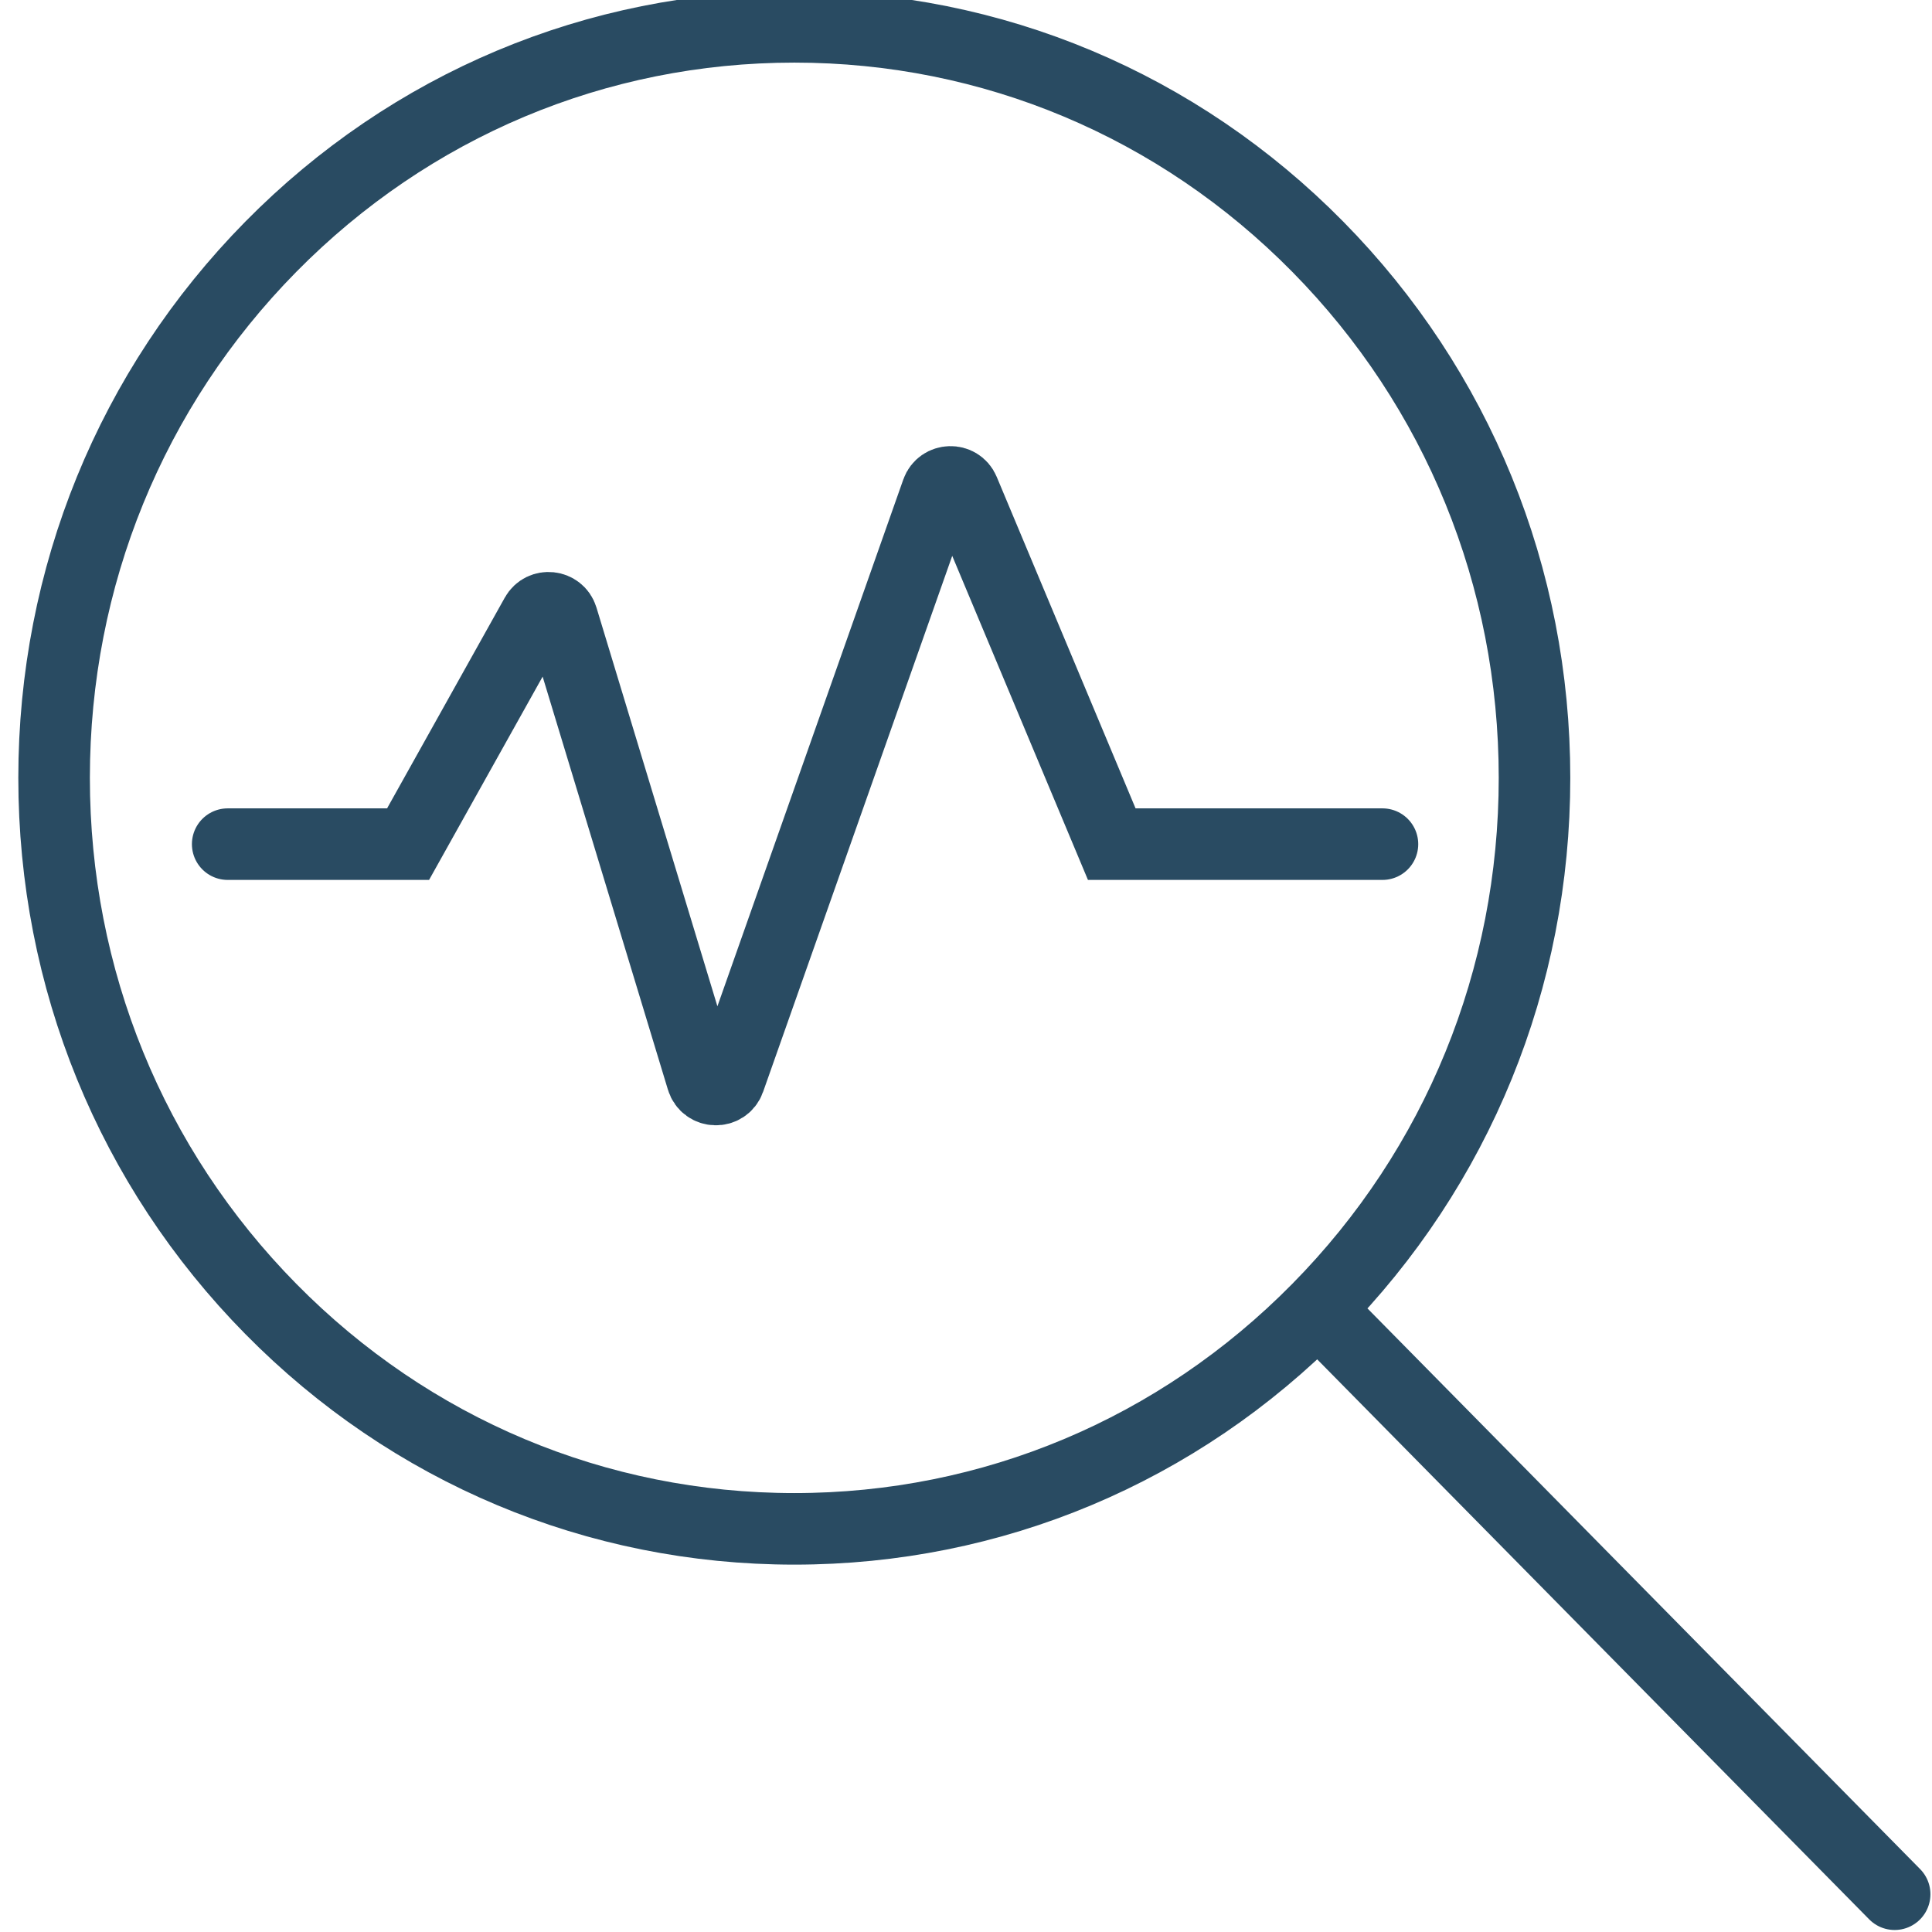
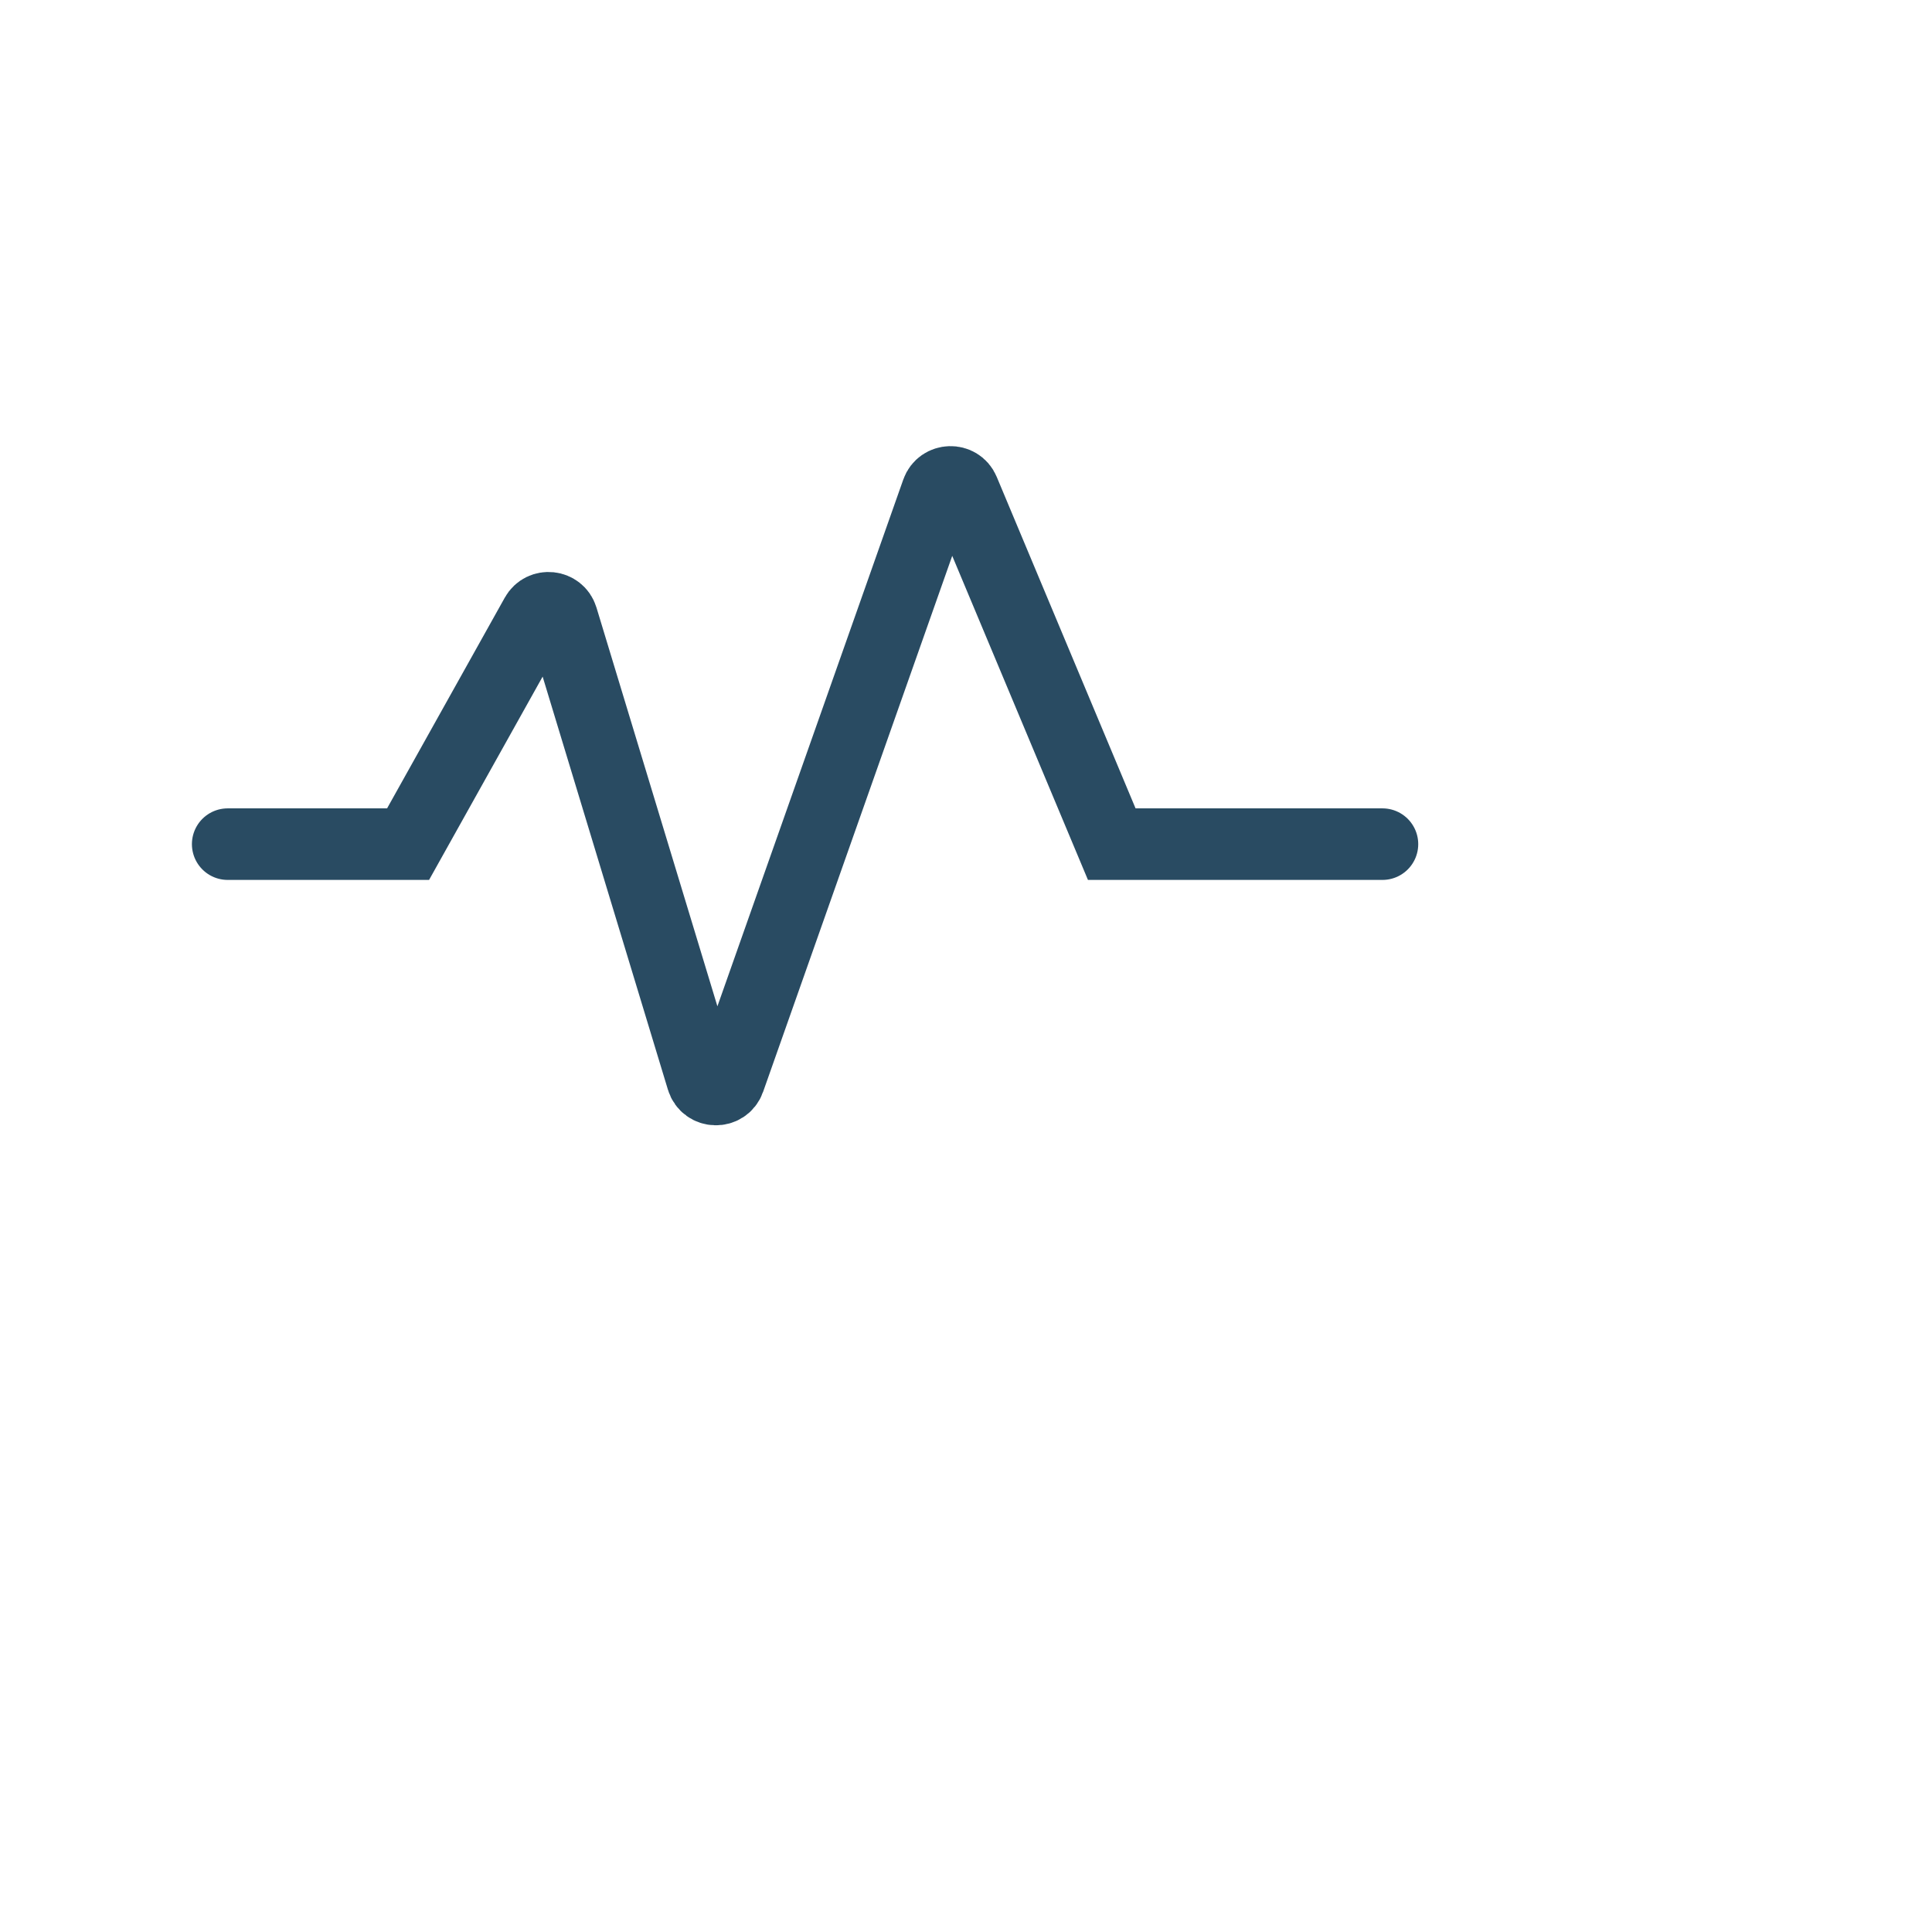
<svg xmlns="http://www.w3.org/2000/svg" width="27" height="27" viewBox="0 0 27 27" fill="none">
  <g clip-path="url(#clip0_567_4383)">
-     <path d="M18.416 18.293C20.37 16.312 21.445 13.675 21.445 10.871C21.445 8.066 20.37 5.43 18.416 3.448C16.463 1.467 13.865 0.375 11.101 0.375C8.337 0.375 5.738 1.467 3.785 3.448C1.832 5.43 0.756 8.066 0.756 10.871C0.756 13.675 1.832 16.312 3.785 18.293C5.738 20.275 8.337 21.366 11.101 21.366C13.865 21.366 16.463 20.275 18.416 18.293ZM18.416 18.293L26.478 26.472" stroke="#294B62" stroke-linecap="round" />
    <path d="M3.182 11.797H5.703L7.491 8.596C7.577 8.442 7.806 8.467 7.857 8.635L9.813 15.084C9.869 15.269 10.129 15.275 10.193 15.092L13.095 6.868C13.156 6.696 13.398 6.689 13.468 6.857L15.537 11.797H19.32" stroke="#294B62" stroke-linecap="round" />
  </g>
  <defs>
    <clipPath id="clip0_567_4383">
      <rect width="27" height="27" fill="white" />
    </clipPath>
  </defs>
</svg>